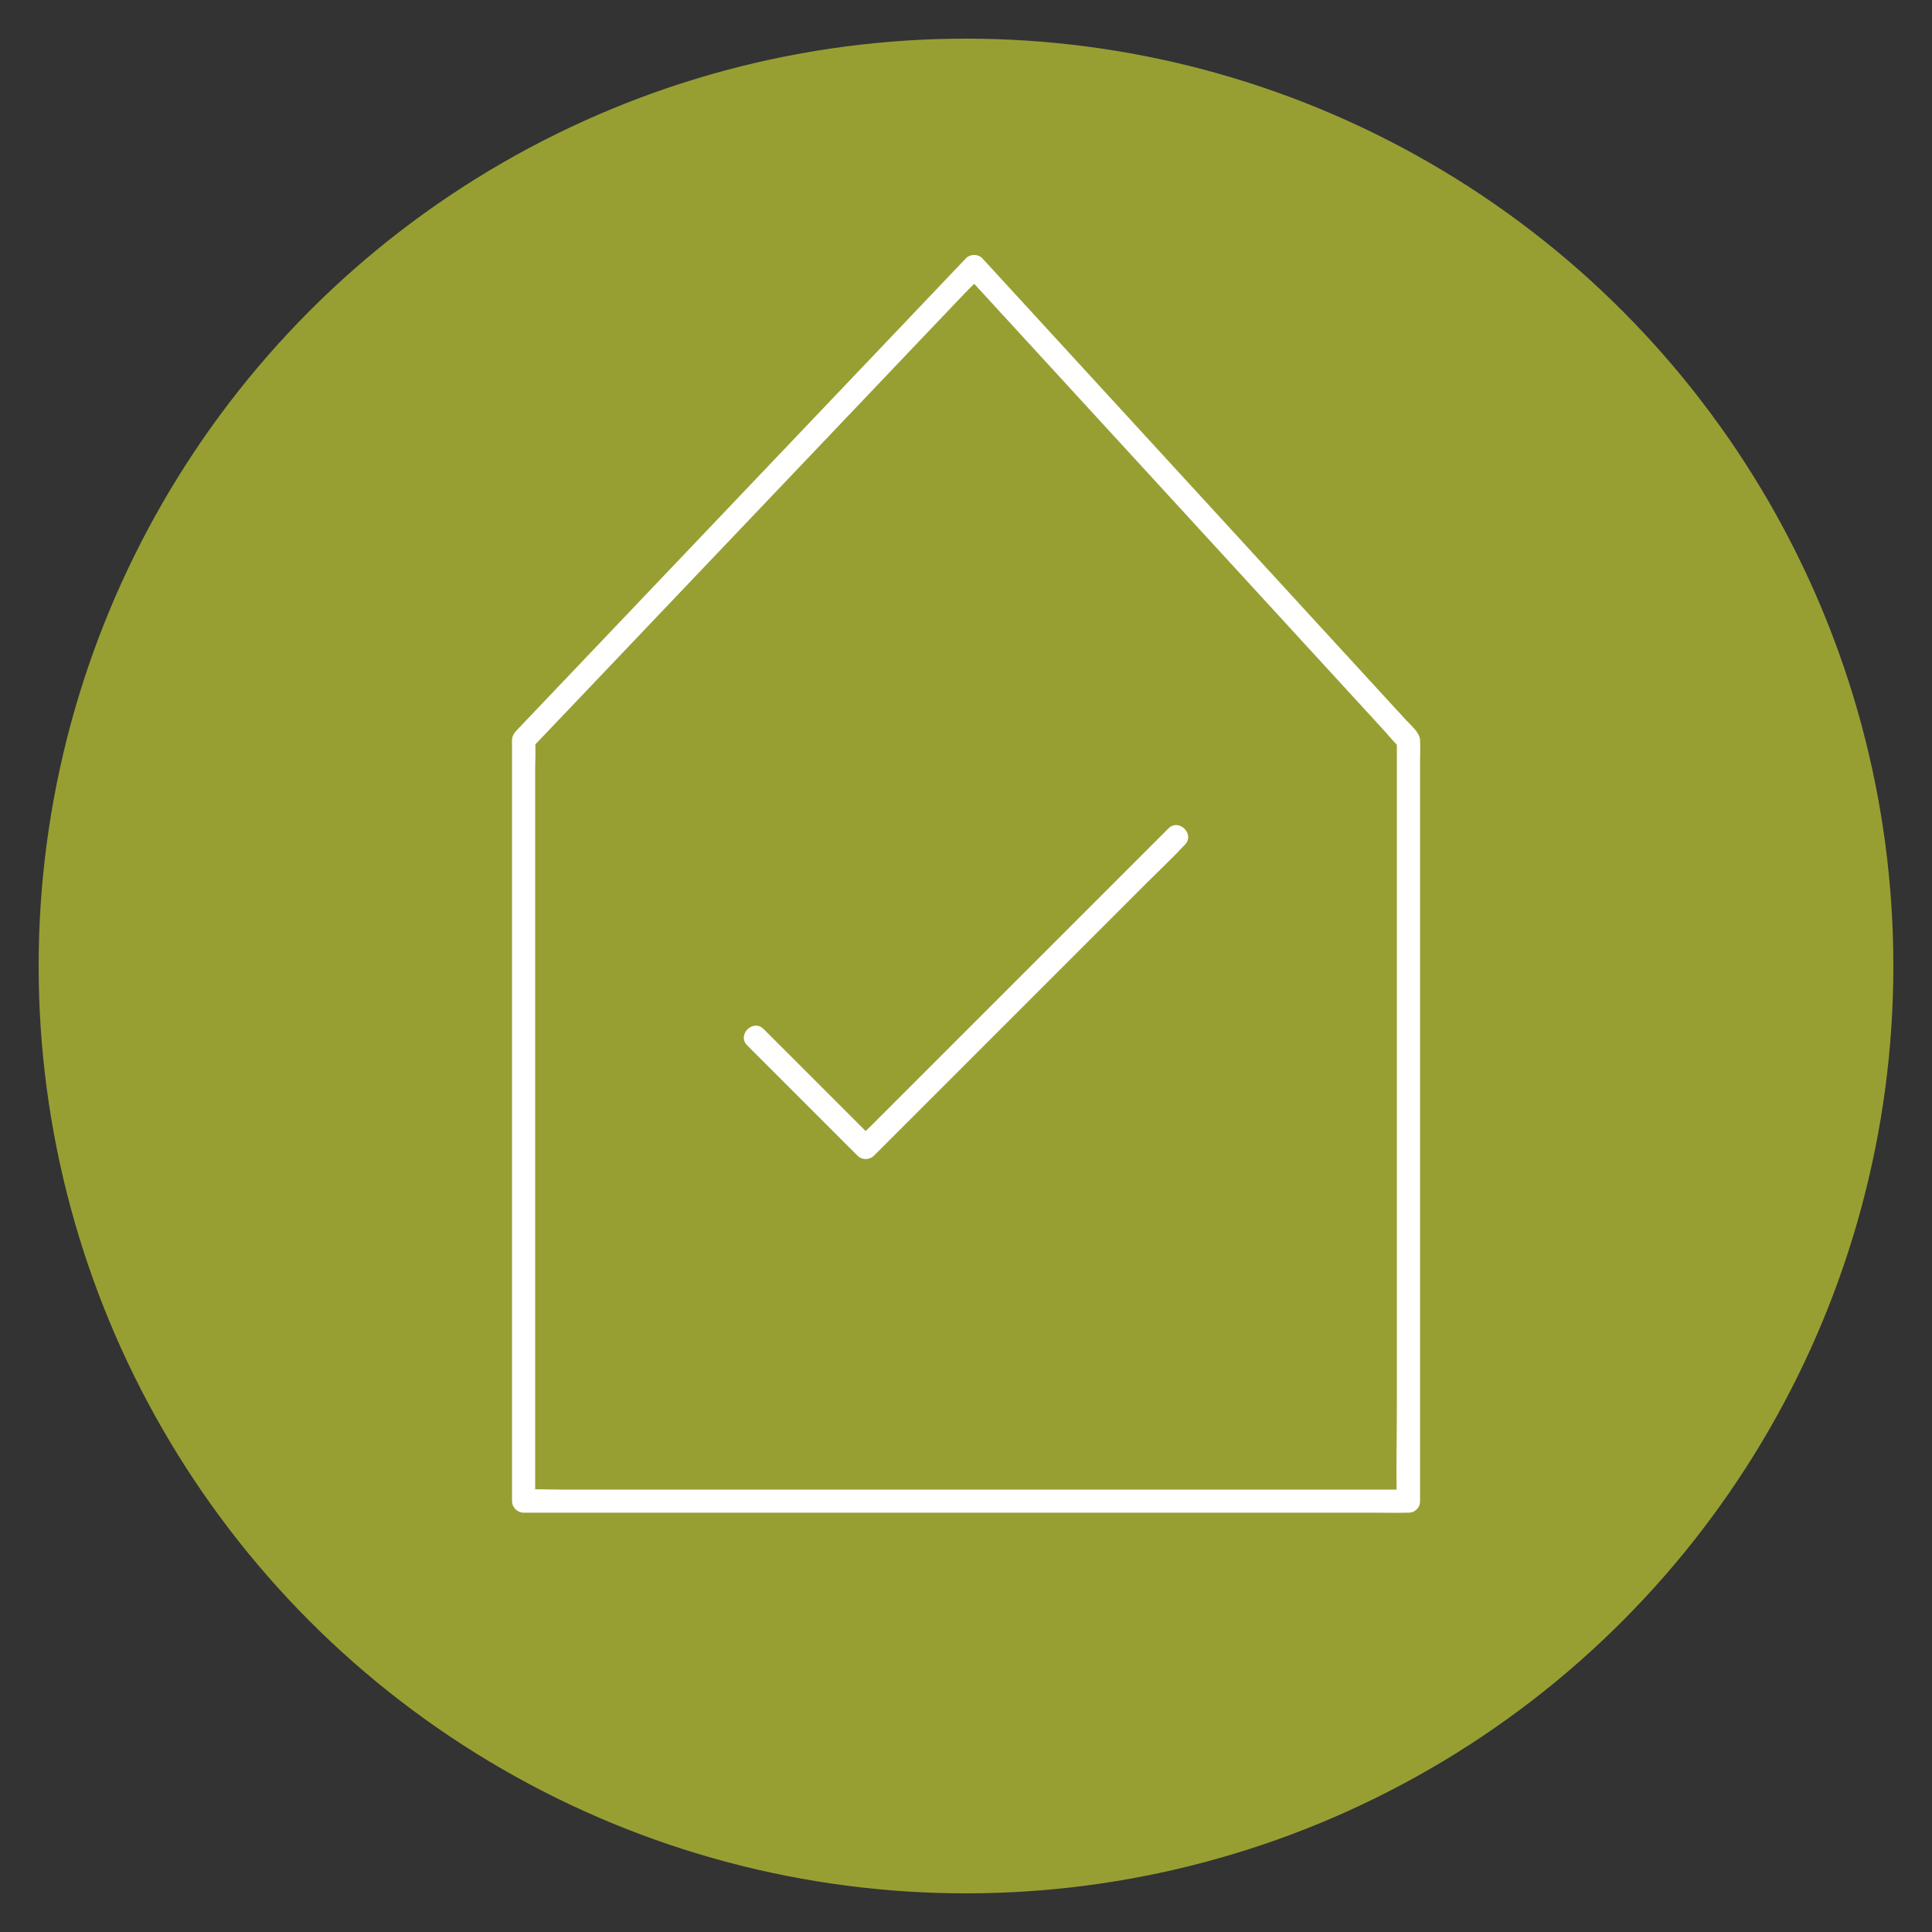
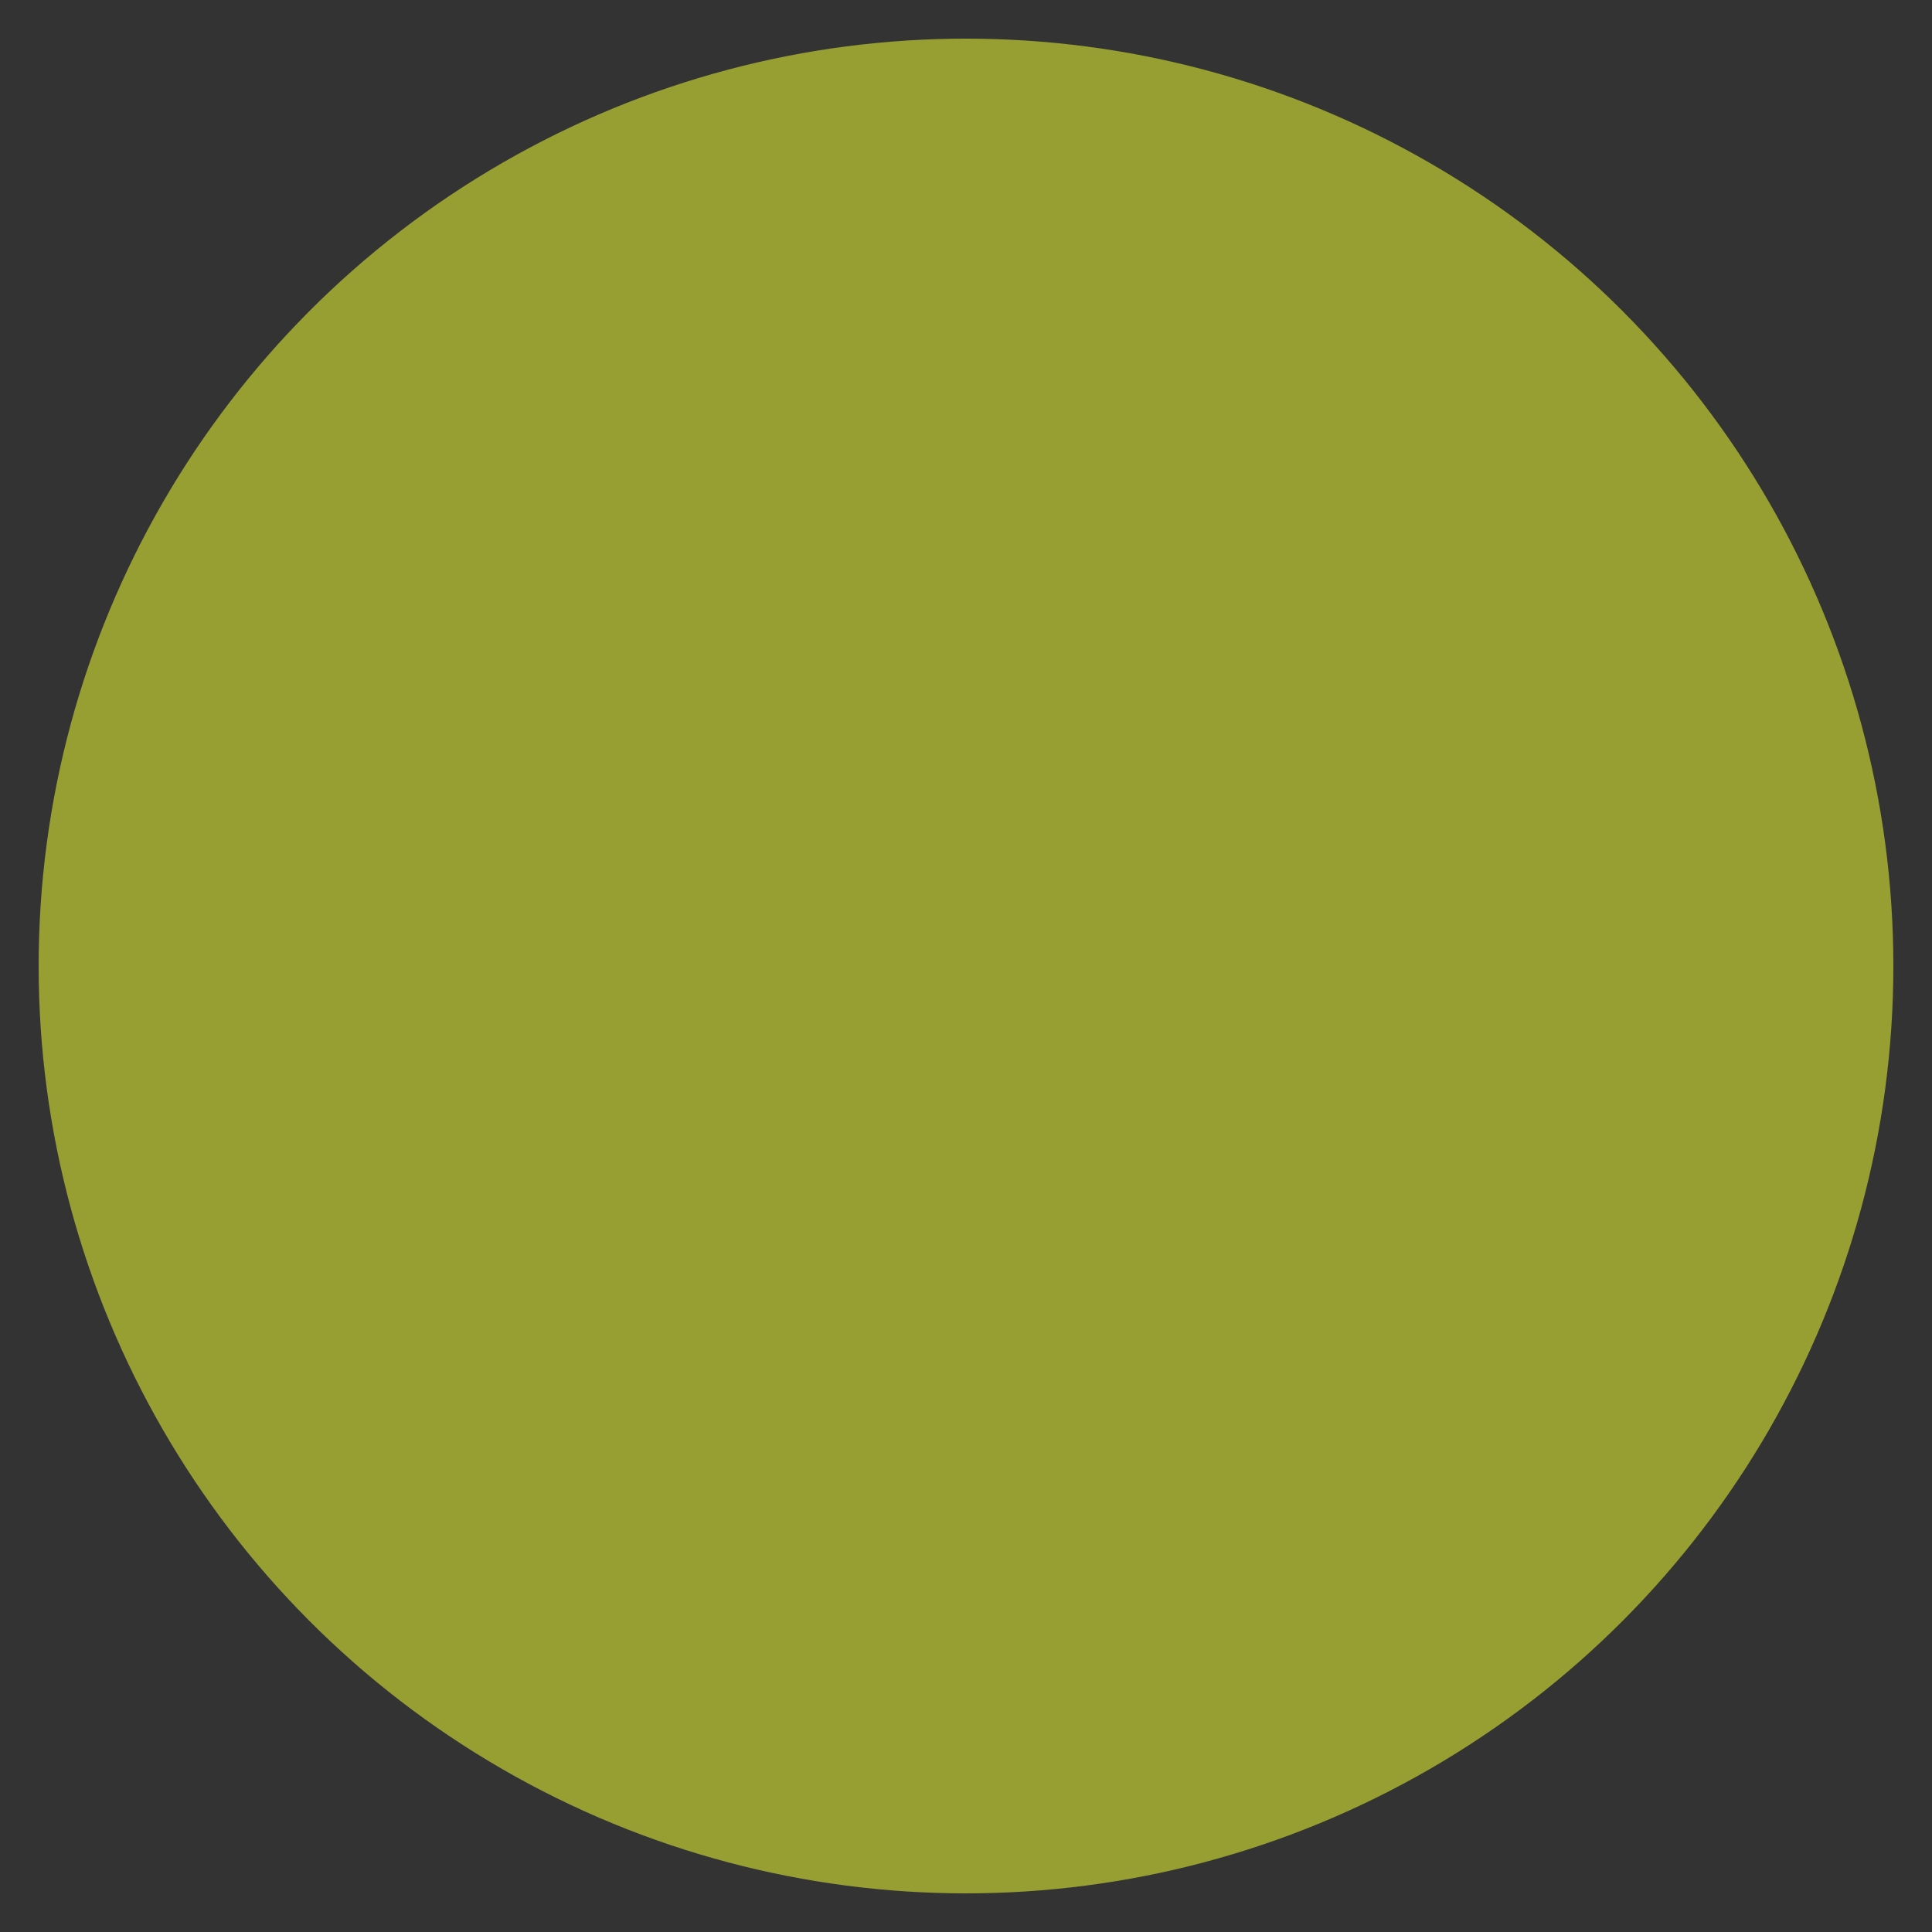
<svg xmlns="http://www.w3.org/2000/svg" id="uuid-92502ec7-bf97-4402-9ecc-e506584cffdd" data-name="Ebene 1" viewBox="0 0 500 500">
  <rect x="0" y="0" width="500" height="500" fill="#333333" stroke="none" />
  <circle cx="250" cy="250" r="240" style="fill: #979f33;" />
  <g>
-     <path d="M364.5,385.5h-219.71c-2.95,0-5.96-.18-8.91,0-.13,0-.25,0-.38,0l3,3v-189.03c0-2.52.17-5.12,0-7.64,0-.11,0-.22,0-.33l-.88,2.12c3.87-4.06,7.73-8.12,11.6-12.18,9.28-9.75,18.56-19.5,27.85-29.26,11.23-11.8,22.46-23.6,33.69-35.39,9.71-10.2,19.42-20.4,29.12-30.6,3.2-3.36,6.4-6.72,9.6-10.08,1.5-1.58,3.18-3.09,4.55-4.78.06-.07.13-.14.2-.21h-4.24c3.75,4.09,7.5,8.17,11.25,12.26,8.93,9.73,17.86,19.46,26.79,29.19,10.83,11.8,21.66,23.6,32.48,35.4,9.36,10.2,18.72,20.4,28.07,30.6,3.07,3.35,6.15,6.7,9.22,10.05,1.45,1.58,2.82,3.32,4.39,4.78.07.07.13.14.2.21l-.88-2.12v172.7c0,7.98-.24,16,0,23.97,0,.11,0,.22,0,.33,0,3.86,6,3.87,6,0v-58.51c0-17.42,0-34.84,0-52.27s0-32.71,0-49.06v-31.83c0-1.76.1-3.55,0-5.31-.11-1.98-2.38-3.79-3.64-5.17-7.52-8.19-15.04-16.39-22.56-24.58-11.48-12.51-22.96-25.02-34.44-37.54-11.05-12.04-22.09-24.08-33.14-36.12-6.21-6.77-12.42-13.53-18.63-20.3-.29-.32-.58-.64-.88-.95-1.08-1.17-3.16-1.14-4.24,0-4.51,4.74-9.02,9.47-13.52,14.21-10.52,11.05-21.03,22.1-31.55,33.15-12.14,12.76-24.28,25.51-36.43,38.27-9.27,9.74-18.53,19.47-27.8,29.21-2.19,2.3-4.37,4.6-6.56,6.89-.82.86-1.53,1.55-1.61,2.9-.03.43,0,.86,0,1.29v195.71c0,1.62,1.37,3,3,3h219.71c2.97,0,5.94.08,8.91,0,.13,0,.25,0,.38,0,3.86,0,3.87-6,0-6Z" style="fill: #fff;" />
-     <path d="M193.38,270.55c8.36,8.36,16.71,16.71,25.07,25.07,1.16,1.16,2.32,2.32,3.48,3.48s3.09,1.15,4.24,0c2.67-2.67,5.35-5.35,8.02-8.02,6.42-6.42,12.83-12.83,19.25-19.25,7.73-7.73,15.46-15.46,23.19-23.19,6.68-6.68,13.37-13.37,20.05-20.05,3.26-3.26,6.65-6.43,9.8-9.8.04-.05.09-.09.14-.14,2.73-2.73-1.51-6.98-4.24-4.24s-5.35,5.35-8.02,8.02c-6.42,6.42-12.83,12.83-19.25,19.25-7.73,7.73-15.46,15.46-23.19,23.19-6.68,6.68-13.37,13.37-20.05,20.05l-6.66,6.66c-1.04,1.04-2.18,2.03-3.14,3.14-.04.05-.09.09-.14.14h4.24c-8.36-8.36-16.71-16.71-25.07-25.07-1.16-1.16-2.32-2.32-3.48-3.48-2.73-2.73-6.98,1.51-4.24,4.24h0Z" style="fill: #fff;" />
-   </g>
+     </g>
</svg>